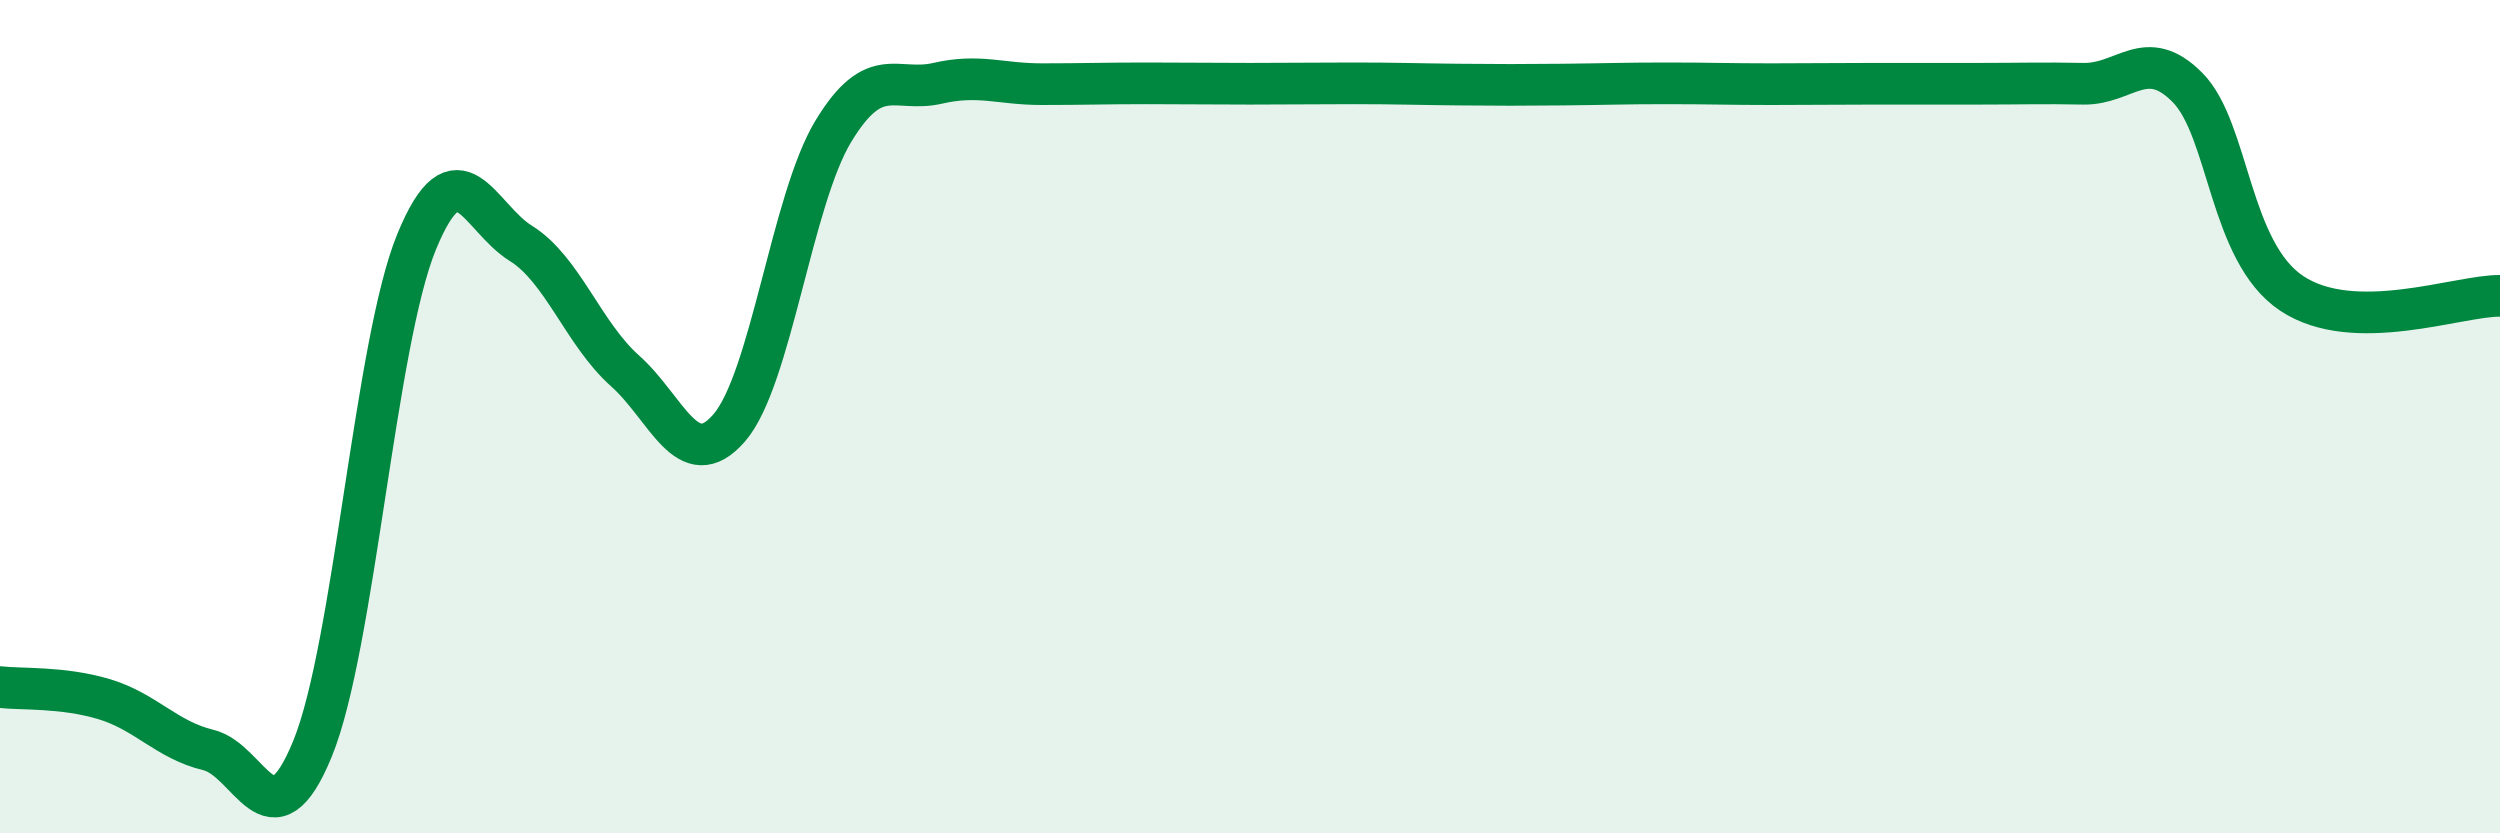
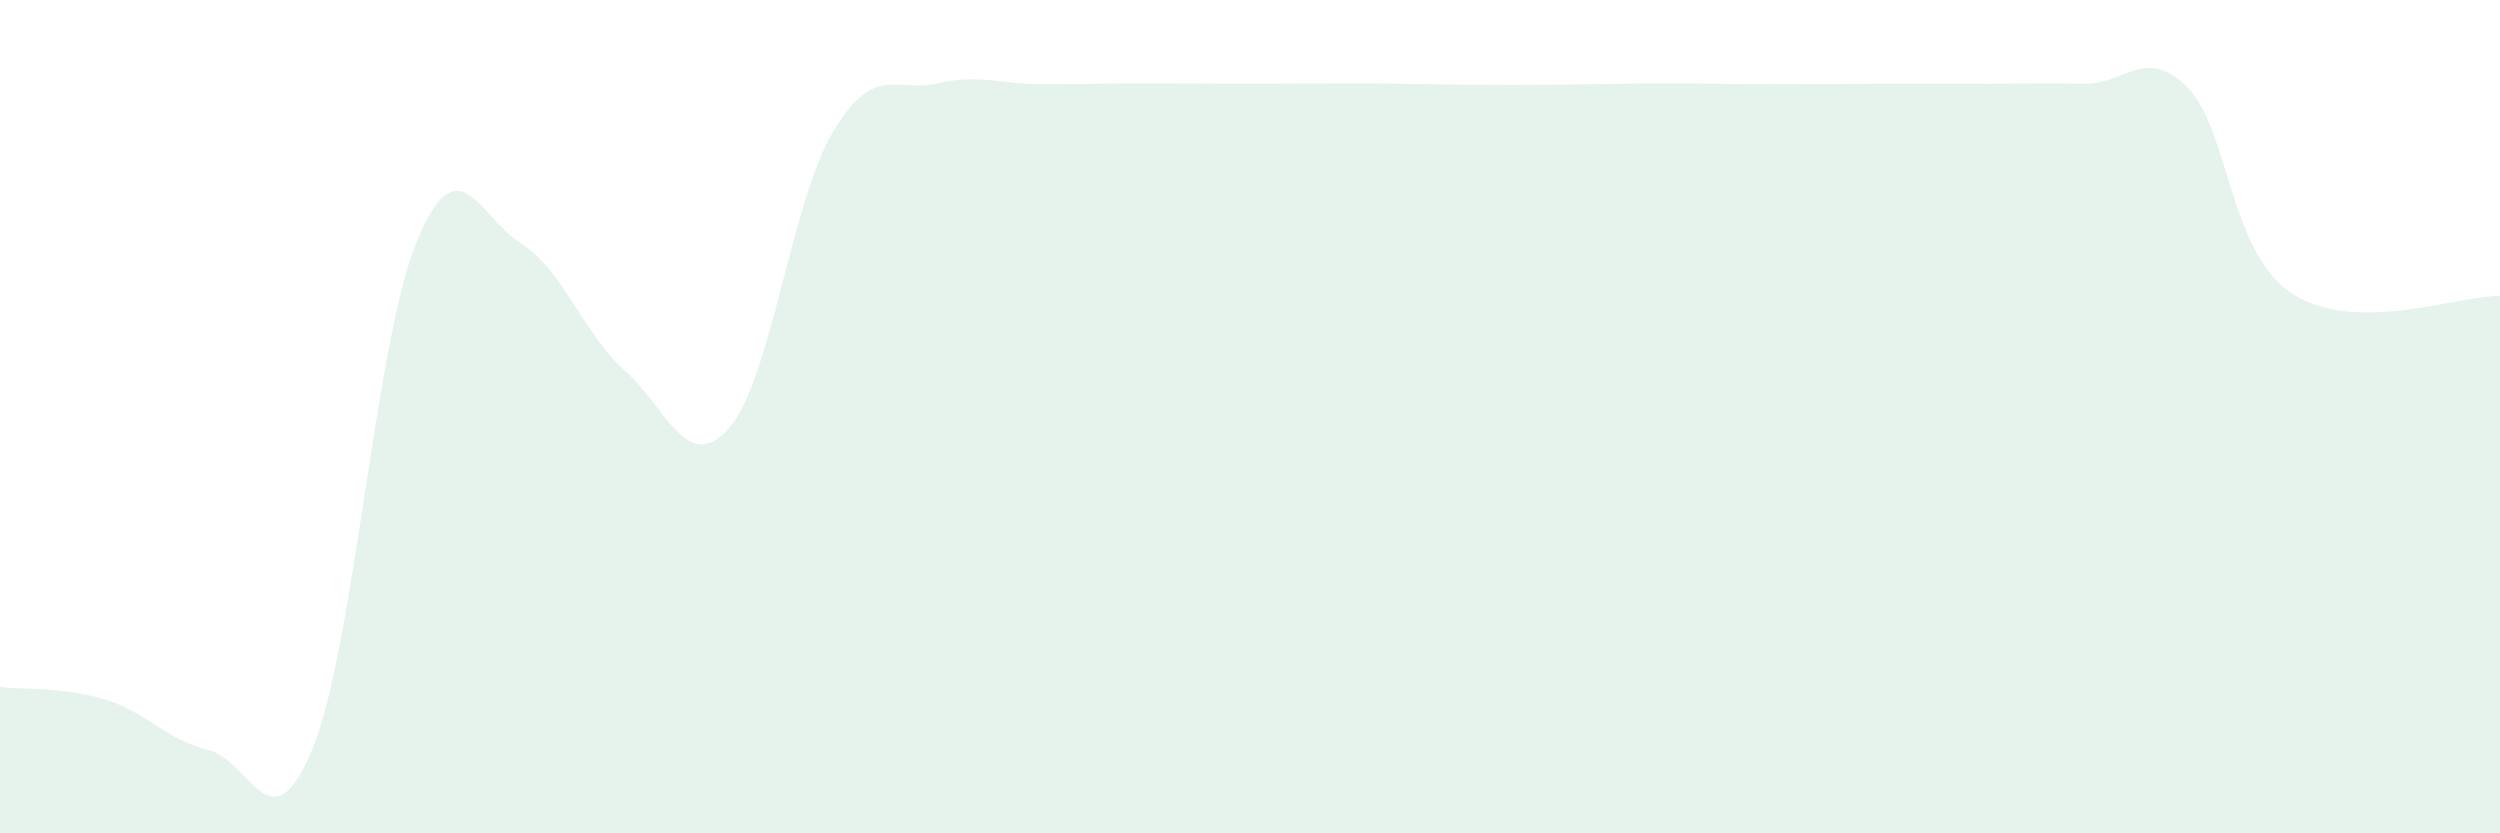
<svg xmlns="http://www.w3.org/2000/svg" width="60" height="20" viewBox="0 0 60 20">
  <path d="M 0,16.49 C 0.5,16.55 1.5,16.48 2.5,16.78 C 3.5,17.08 4,17.76 5,18 C 6,18.24 6.5,20.41 7.5,17.97 C 8.5,15.53 9,8.23 10,5.8 C 11,3.37 11.5,5.22 12.5,5.84 C 13.5,6.46 14,8.01 15,8.9 C 16,9.79 16.5,11.42 17.5,10.27 C 18.5,9.12 19,4.8 20,3.15 C 21,1.5 21.5,2.23 22.5,2 C 23.5,1.77 24,2.02 25,2.02 C 26,2.02 26.5,2 27.5,2 C 28.5,2 29,2.01 30,2.01 C 31,2.01 31.5,2 32.5,2 C 33.5,2 34,2.02 35,2.03 C 36,2.04 36.5,2.04 37.5,2.03 C 38.5,2.02 39,2 40,2 C 41,2 41.5,2.02 42.5,2.02 C 43.5,2.02 44,2.01 45,2.01 C 46,2.01 46.5,2.01 47.5,2.01 C 48.5,2.01 49,1.99 50,2.01 C 51,2.03 51.5,1.09 52.5,2.1 C 53.5,3.11 53.5,6.04 55,7.04 C 56.5,8.04 59,7.09 60,7.1L60 20L0 20Z" fill="#008740" opacity="0.1" stroke-linecap="round" stroke-linejoin="round" />
-   <path d="M 0,16.49 C 0.5,16.55 1.5,16.48 2.5,16.78 C 3.5,17.08 4,17.76 5,18 C 6,18.24 6.5,20.41 7.5,17.97 C 8.5,15.53 9,8.23 10,5.8 C 11,3.37 11.5,5.22 12.5,5.84 C 13.5,6.46 14,8.01 15,8.9 C 16,9.79 16.5,11.42 17.5,10.27 C 18.5,9.12 19,4.8 20,3.15 C 21,1.5 21.5,2.23 22.5,2 C 23.5,1.77 24,2.02 25,2.02 C 26,2.02 26.5,2 27.5,2 C 28.5,2 29,2.01 30,2.01 C 31,2.01 31.5,2 32.5,2 C 33.5,2 34,2.02 35,2.03 C 36,2.04 36.5,2.04 37.5,2.03 C 38.5,2.02 39,2 40,2 C 41,2 41.5,2.02 42.5,2.02 C 43.5,2.02 44,2.01 45,2.01 C 46,2.01 46.5,2.01 47.5,2.01 C 48.5,2.01 49,1.99 50,2.01 C 51,2.03 51.5,1.09 52.5,2.1 C 53.5,3.11 53.5,6.04 55,7.04 C 56.5,8.04 59,7.09 60,7.1" stroke="#008740" stroke-width="1" fill="none" stroke-linecap="round" stroke-linejoin="round" />
</svg>